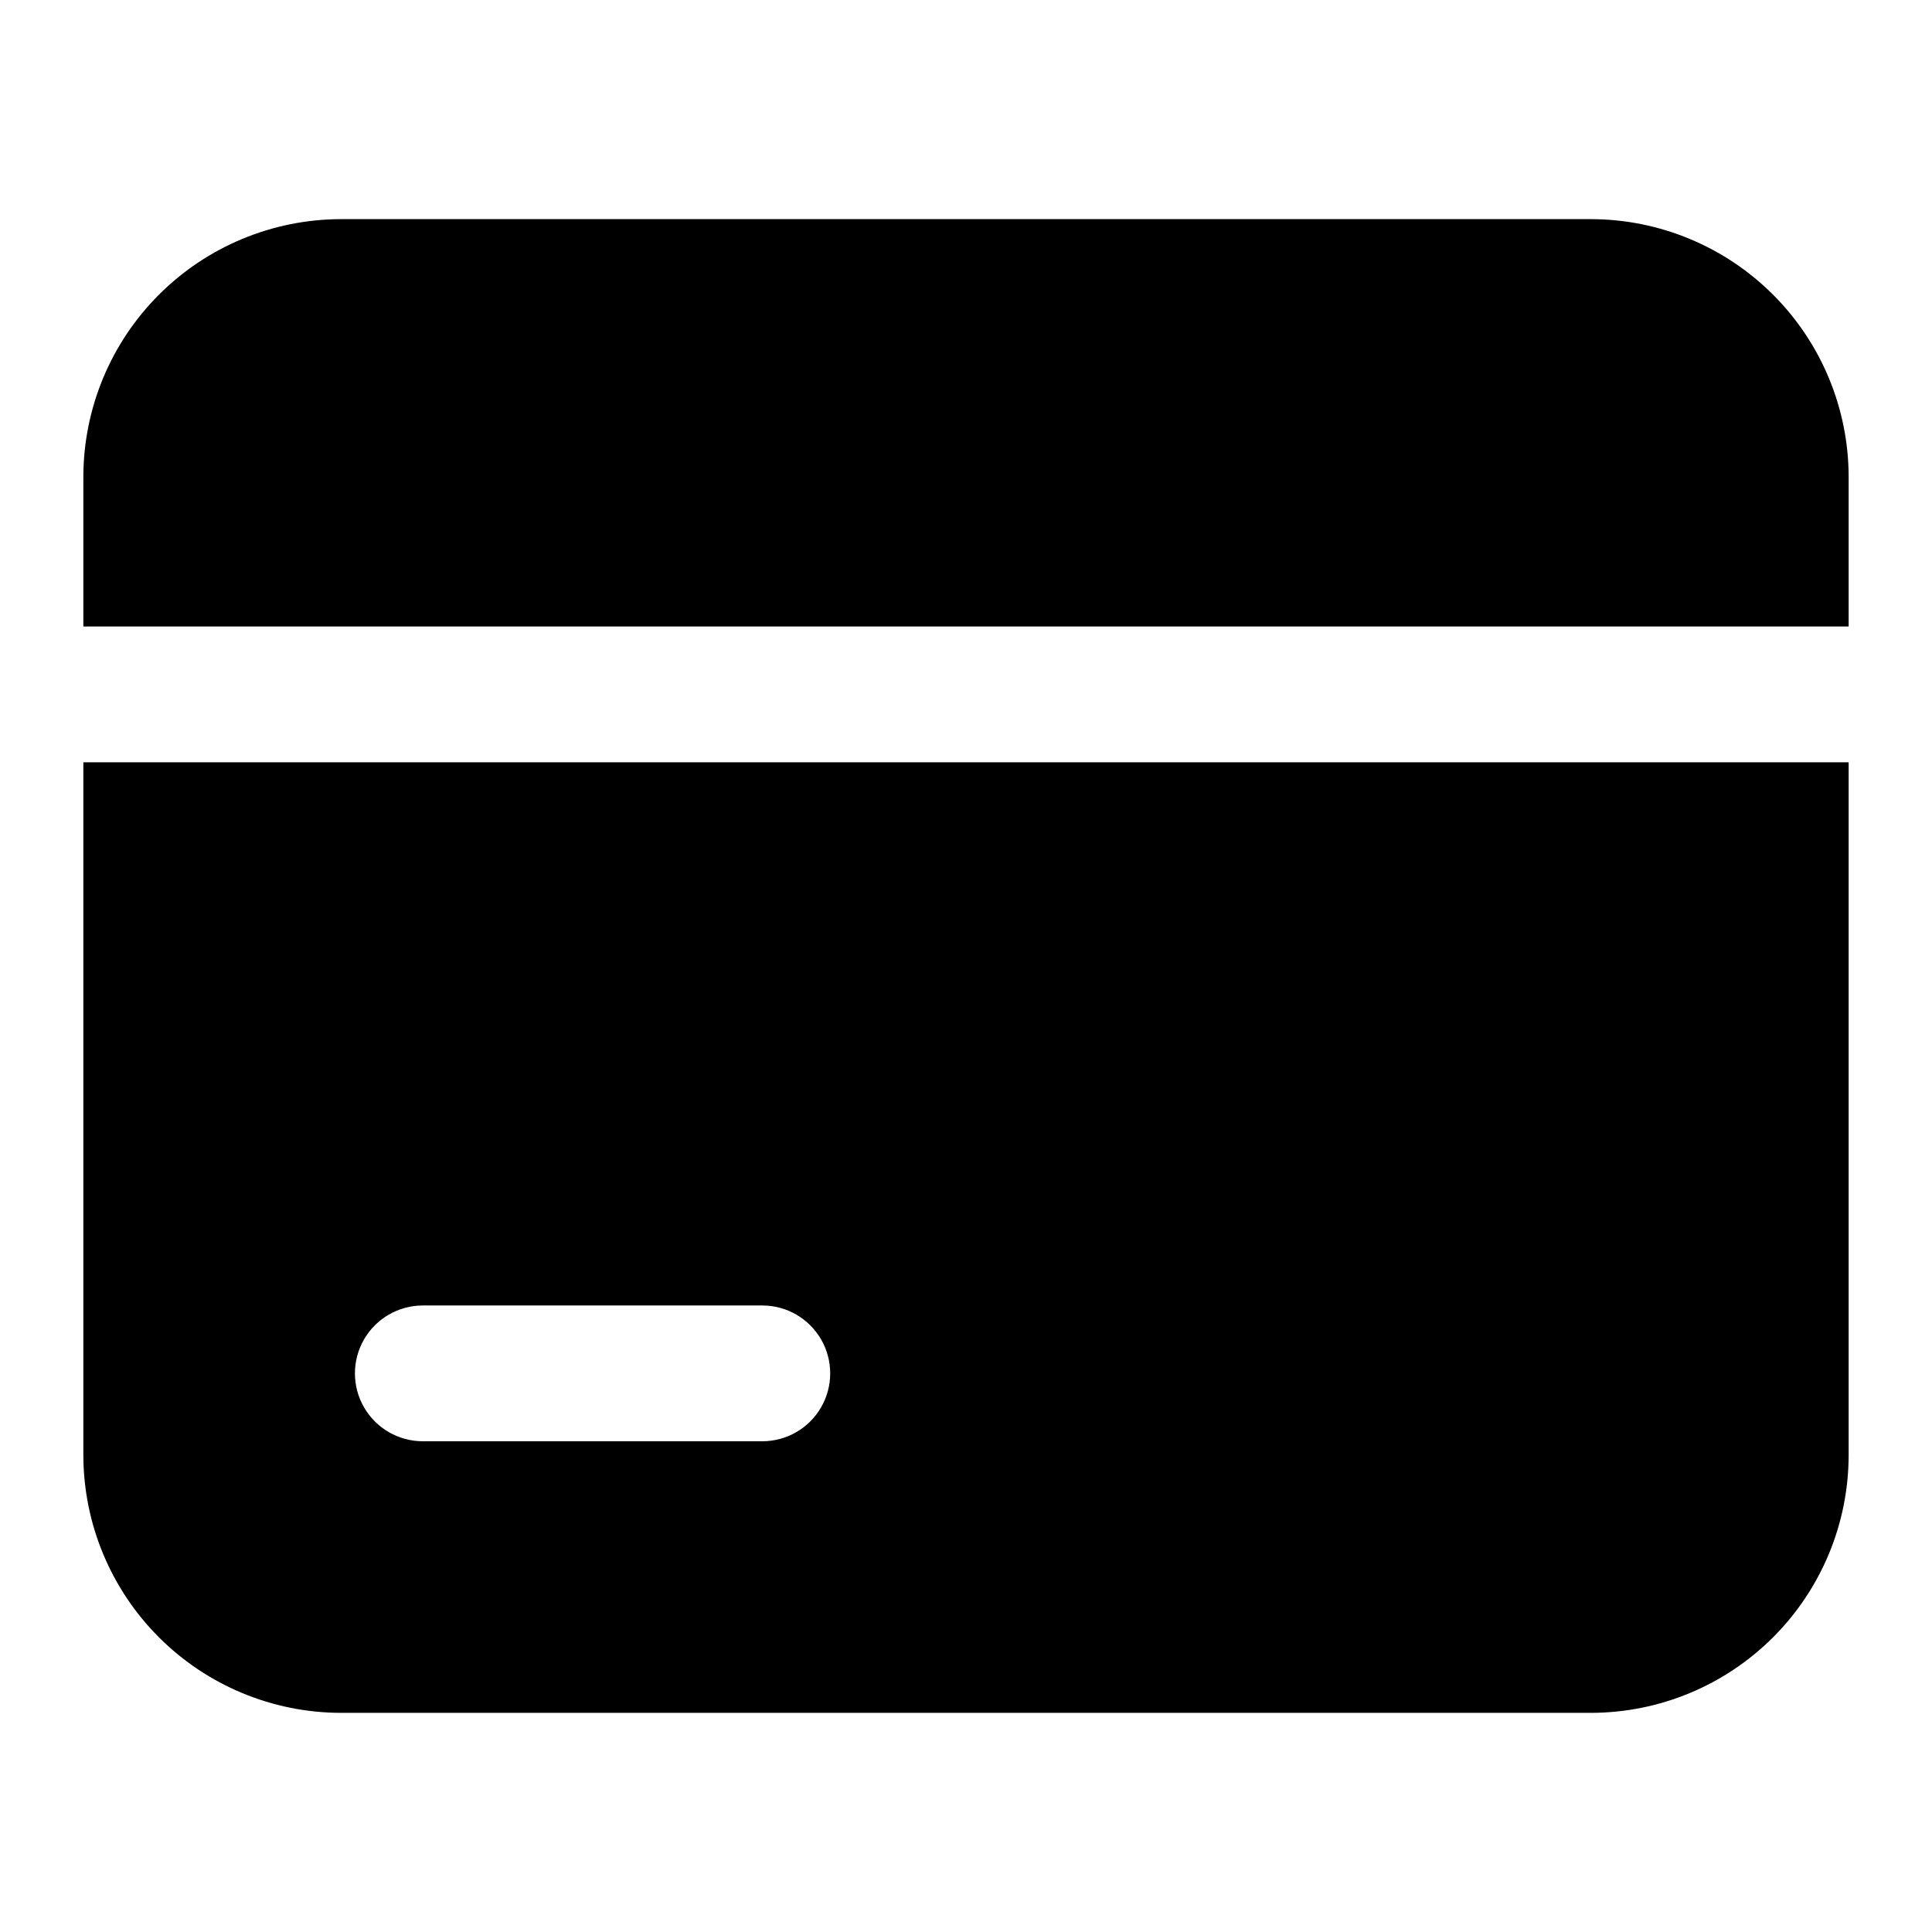
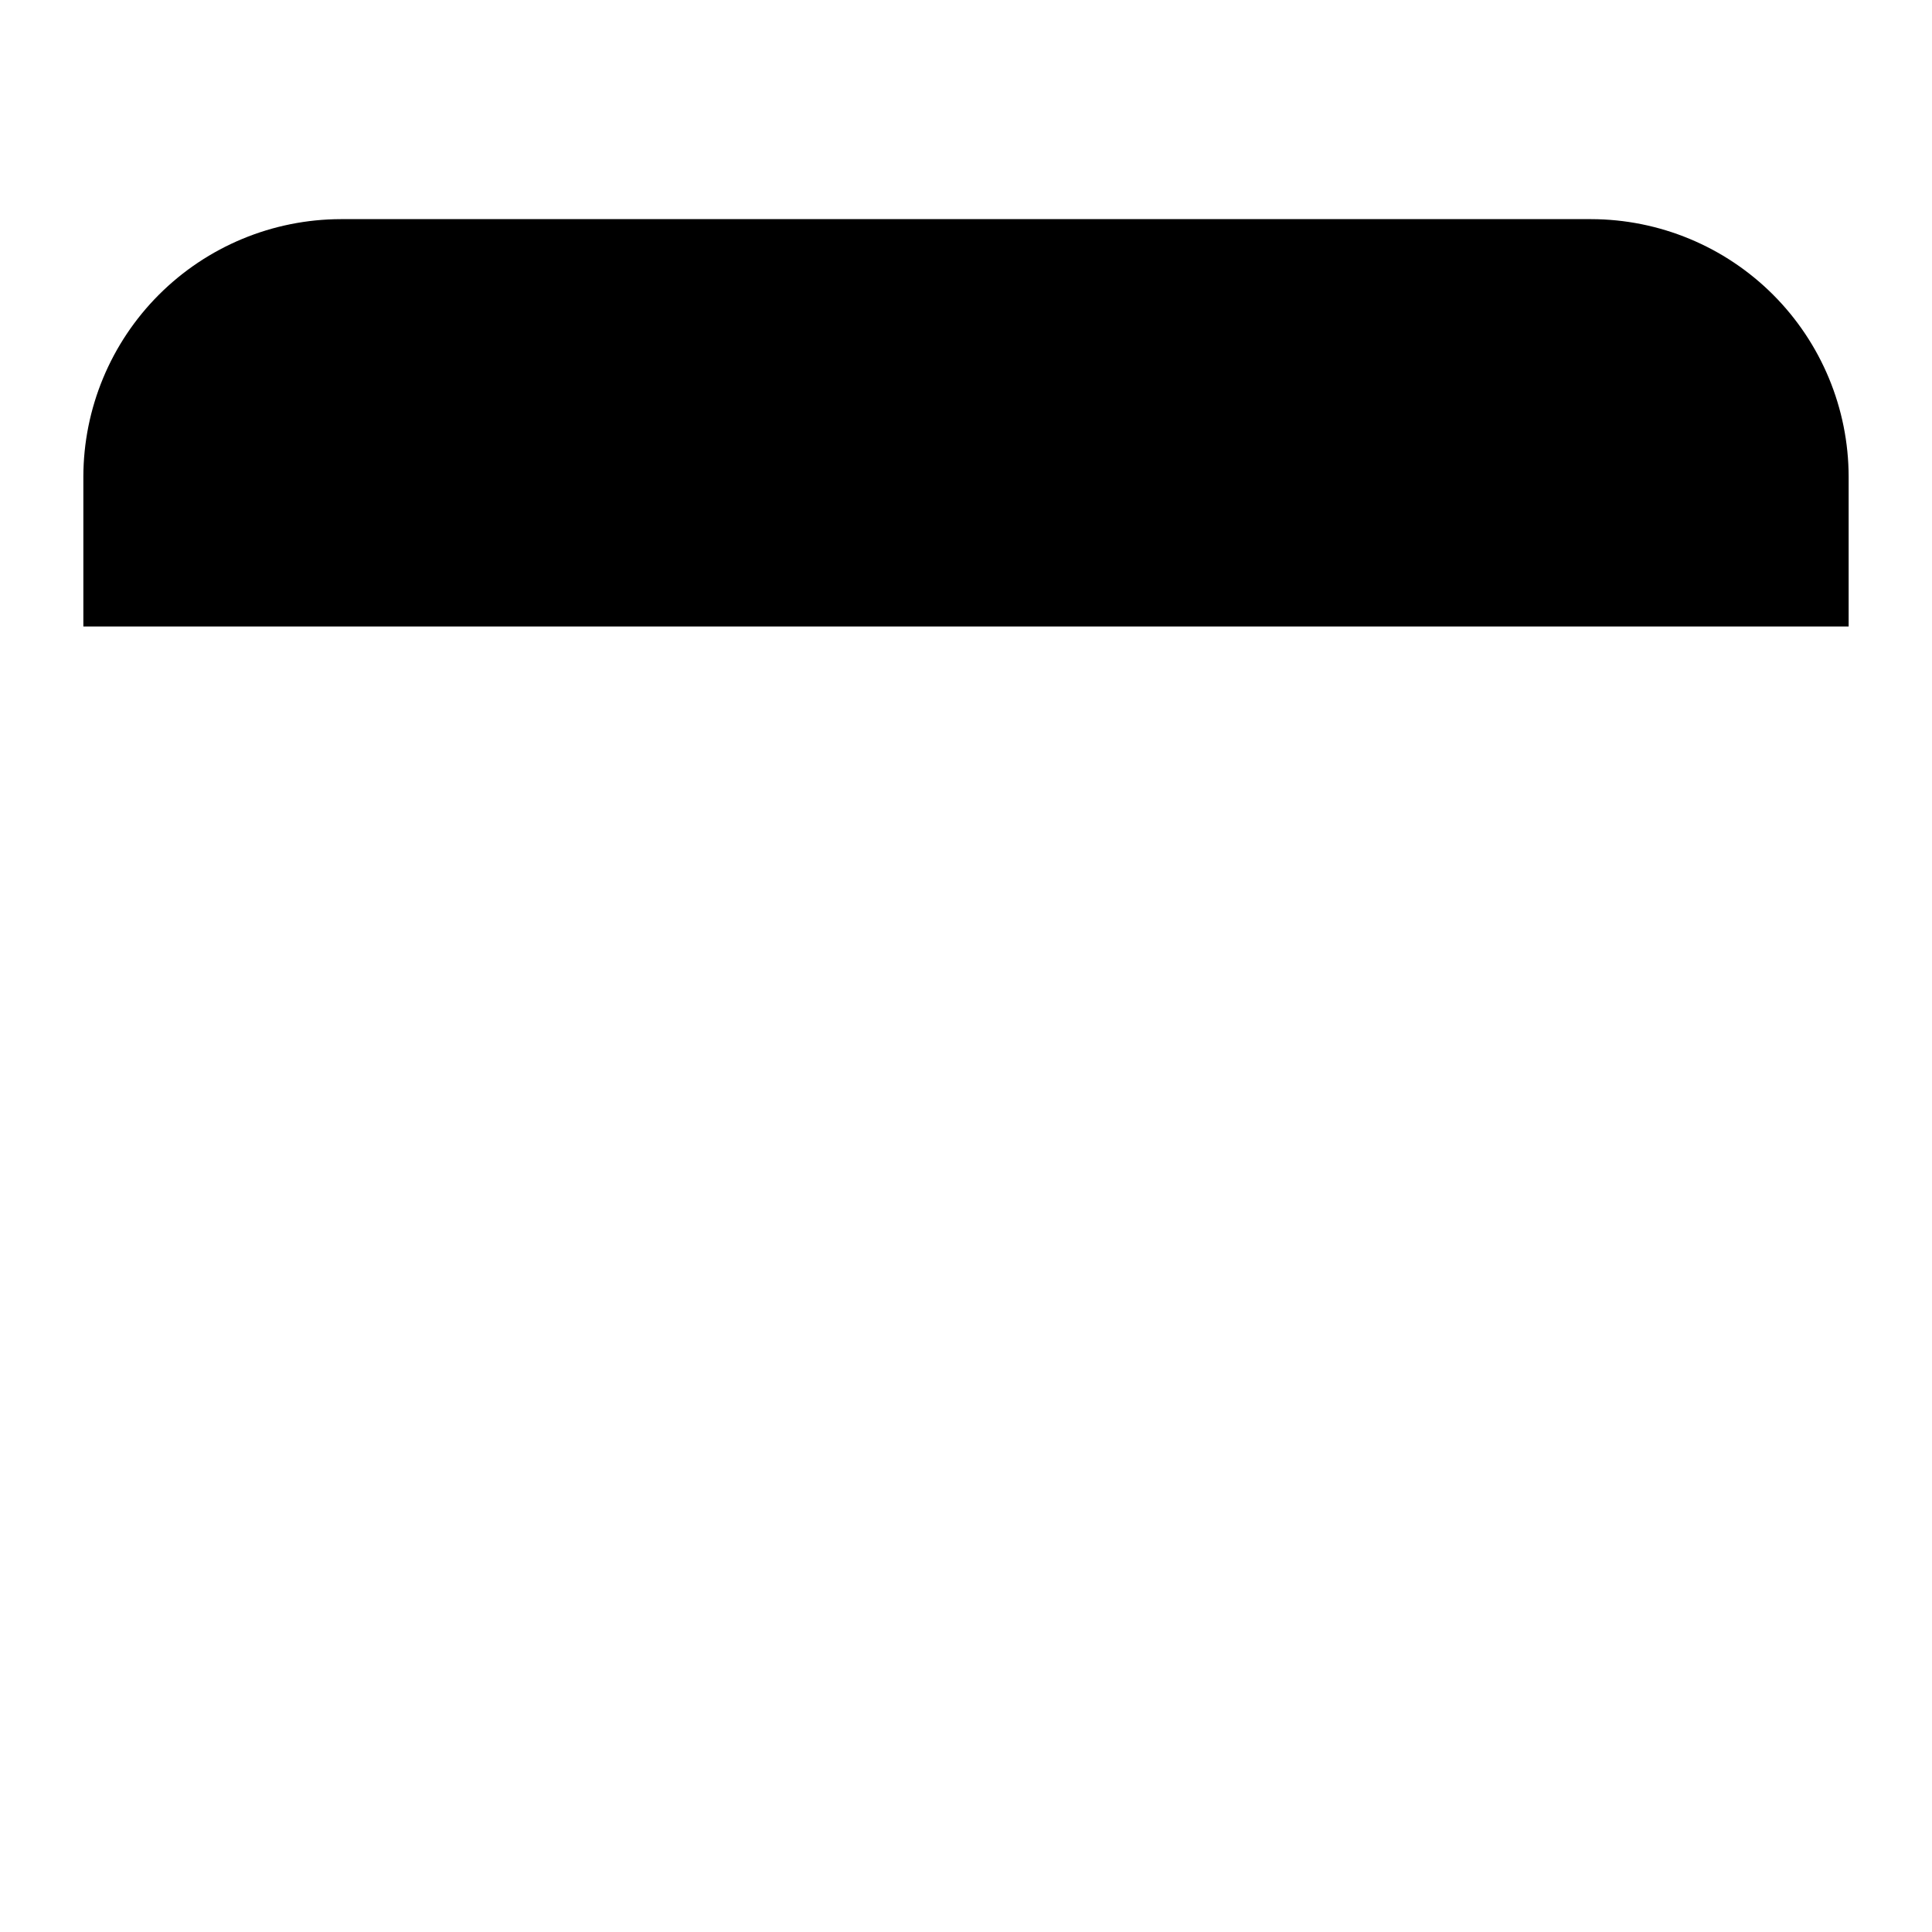
<svg xmlns="http://www.w3.org/2000/svg" fill="#000000" width="800px" height="800px" version="1.1" viewBox="144 144 512 512">
  <g>
    <path d="m633.91 310.03v-39.691c-0.027-18.098-7.231-35.445-20.027-48.242-12.797-12.793-30.141-19.996-48.238-20.023h-331.29c-18.094 0.027-35.441 7.231-48.238 20.023-12.797 12.797-19.996 30.145-20.027 48.242v39.691z" />
-     <path d="m166.09 346.02v183.64c0.031 18.098 7.231 35.445 20.027 48.242 12.797 12.797 30.145 19.996 48.238 20.023h331.29c18.098-0.027 35.441-7.227 48.238-20.023 12.797-12.797 20-30.145 20.027-48.242v-183.64zm179.93 179.93h-89.965c-6.43 0-12.371-3.43-15.586-8.996-3.211-5.566-3.211-12.426 0-17.992 3.215-5.566 9.156-8.996 15.586-8.996h89.965c6.43 0 12.367 3.43 15.582 8.996 3.215 5.566 3.215 12.426 0 17.992-3.215 5.566-9.152 8.996-15.582 8.996z" />
  </g>
</svg>